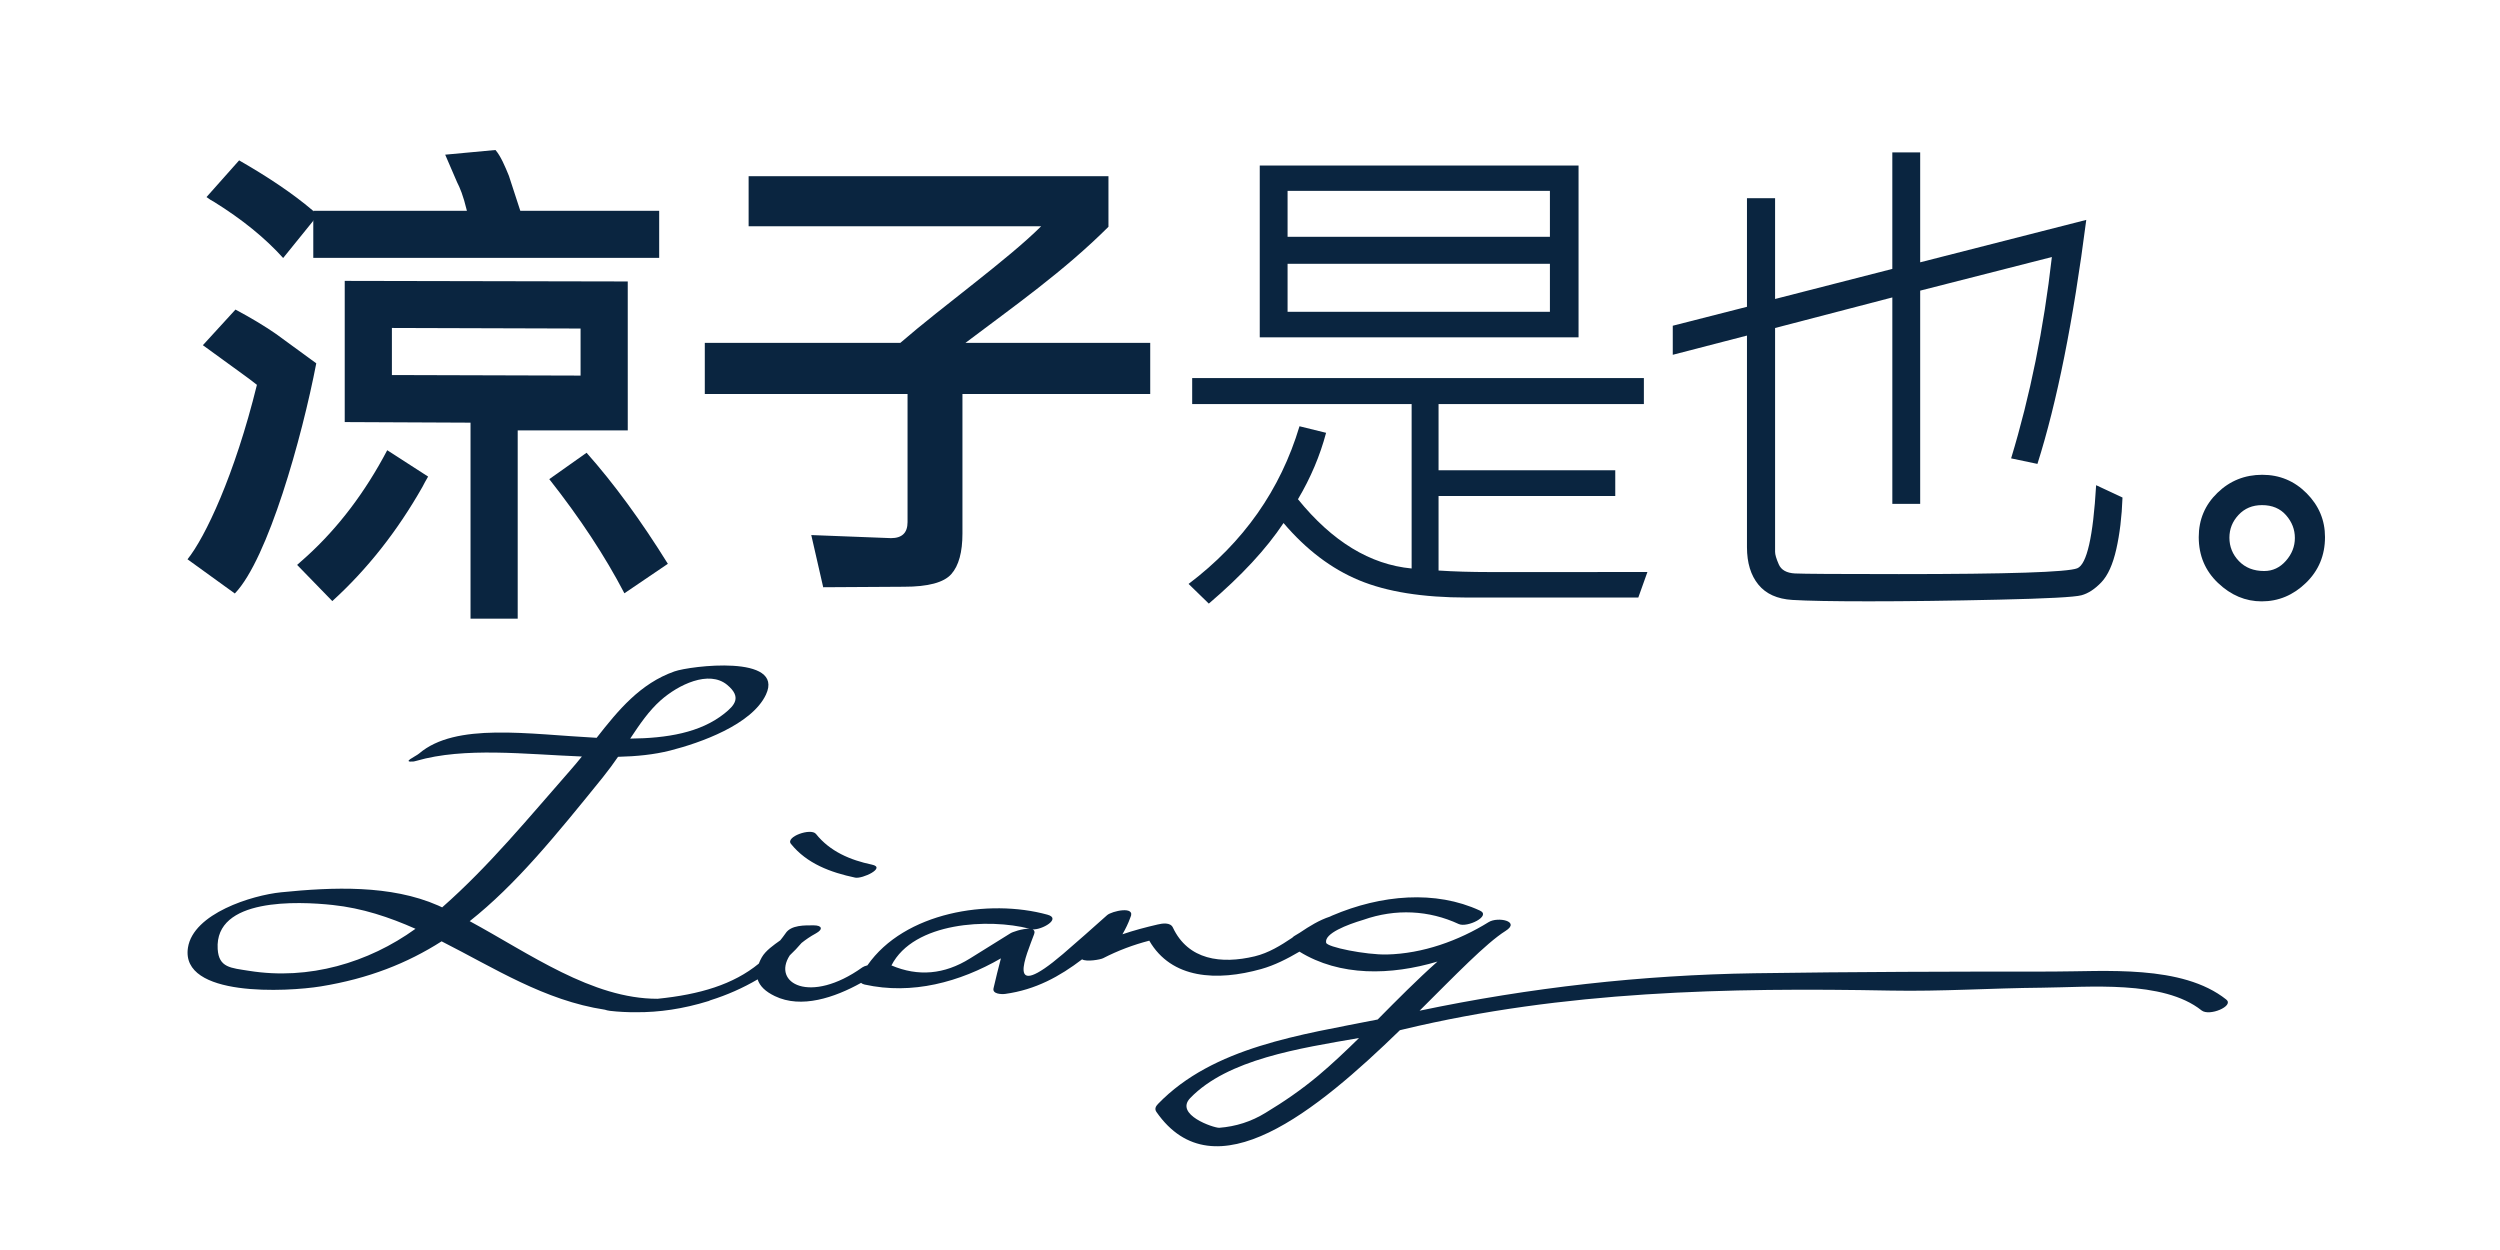
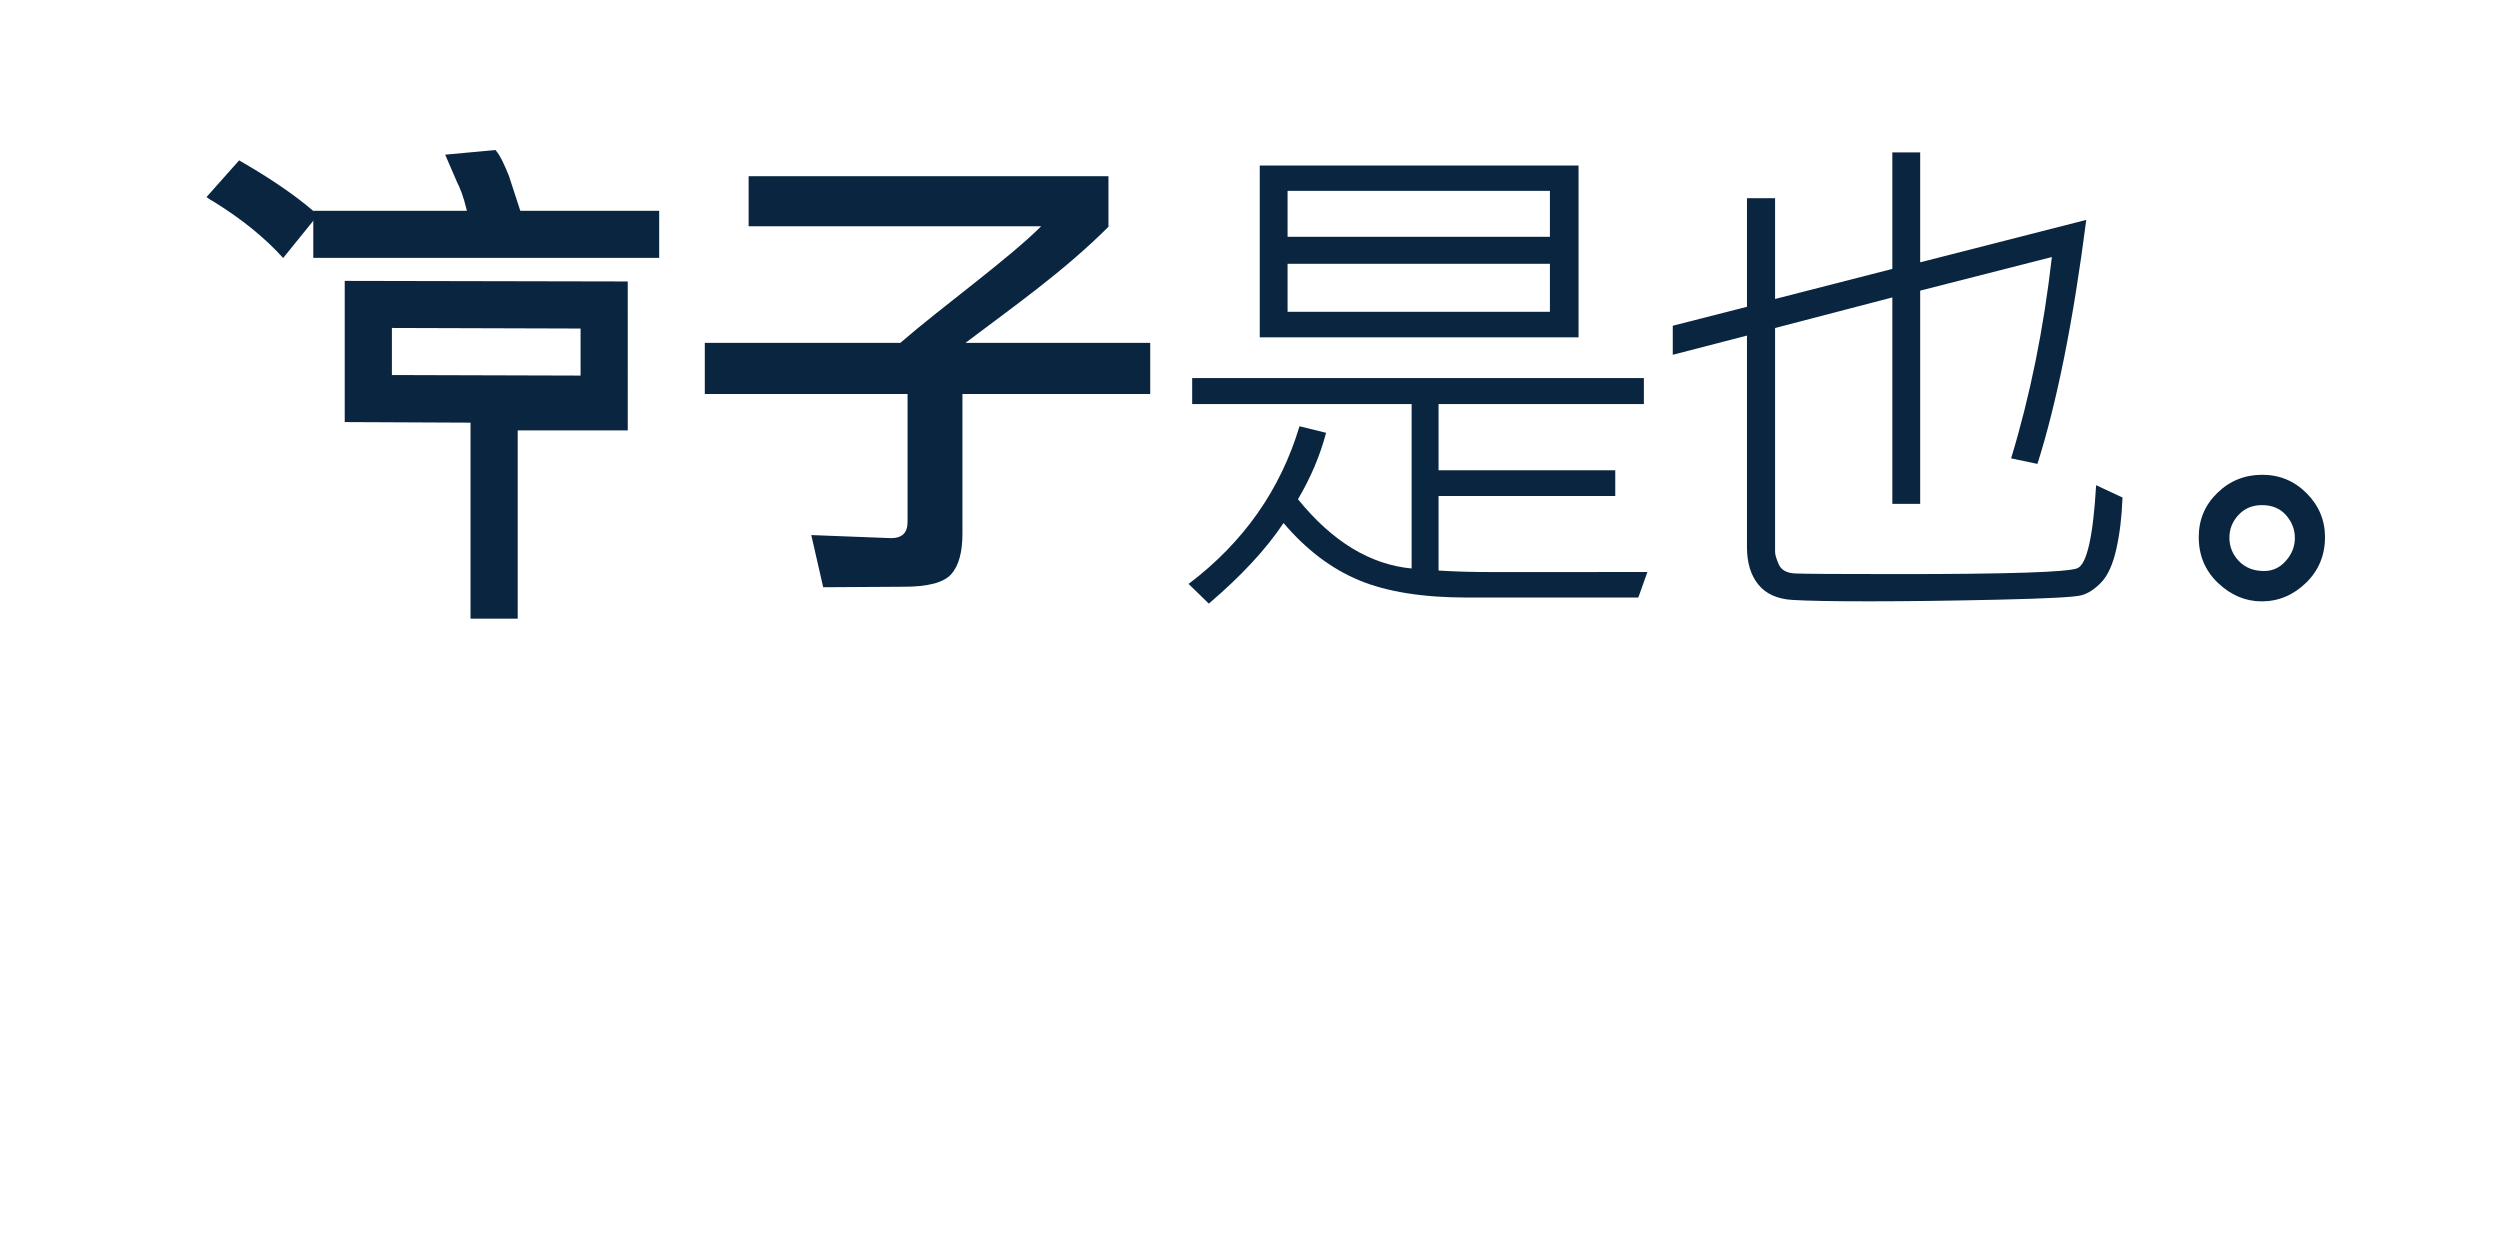
<svg xmlns="http://www.w3.org/2000/svg" height="100" viewBox="0 0 200 100" width="200">
  <g fill="#0a2540" fill-rule="evenodd" transform="translate(15 12)">
    <path d="m116.793 33.762-.729 2.042h-13.695c-3.55 0-6.436-.462-8.65-1.386-2.217-.921-4.225-2.448-6.037-4.576-1.377 2.074-3.368 4.223-5.977 6.447l-1.618-1.575c4.389-3.318 7.346-7.52 8.873-12.613l2.127.524c-.487 1.833-1.237 3.606-2.25 5.314 2.745 3.383 5.774 5.228 9.093 5.54v-13.154h-17.556v-2.081h36.136v2.081h-16.426v5.295h14.137v2.062h-14.137v5.961c1.229.081 2.595.122 4.112.122zm-5.509-18.773h-25.504v-13.744h25.504zm-2.291-8.043v-3.678h-20.987v3.678zm0 6v-3.84h-20.987v3.84z" />
    <path d="m154.8 27.802c-.054 1.535-.221 2.911-.496 4.13-.276 1.222-.674 2.102-1.194 2.649-.521.546-1.051.894-1.593 1.04-.54.148-2.757.266-6.655.353-3.894.089-7.357.132-10.378.132-2.863 0-4.9-.038-6.1-.112-1.2-.075-2.108-.482-2.713-1.225-.606-.741-.913-1.739-.913-2.992v-16.932l-5.936 1.538v-2.325l5.936-1.515v-8.689h2.249v8.064l9.379-2.406v-9.318h2.229v8.791l13.287-3.394c-1.039 8.082-2.343 14.59-3.907 19.521l-2.106-.443c1.522-5.013 2.611-10.382 3.26-16.107l-10.534 2.689v17.056h-2.228v-16.513l-9.38 2.446v17.908c0 .215.096.549.294.999.195.452.629.694 1.296.729.669.034 3.44.052 8.316.052 8.753 0 13.504-.155 14.269-.466.765-.309 1.269-2.527 1.509-6.647z" />
-     <path d="m9.558 32.49c-.222.191-.485.426-.788.703l2.814 2.894c2.79-2.537 5.191-5.578 7.211-9.135.109-.22.262-.497.454-.826l-3.271-2.108c-1.768 3.361-3.909 6.185-6.42 8.473z" />
    <path d="m7.652 8.641 2.776-3.431c-.195-.165-.347-.3-.455-.411-1.494-1.268-3.439-2.591-5.843-3.969l-2.609 2.935c.22.166.416.289.58.37 2.265 1.406 4.114 2.908 5.552 4.506z" />
-     <path d="m7.072 14.709c-.913-.633-1.991-1.28-3.234-1.943l-2.608 2.85 3.189 2.316c.34.241.725.533 1.135.854-1.776 7.226-4.149 12.218-5.554 13.957l3.786 2.737c2.655-2.758 5.377-12.492 6.516-18.414z" />
    <path d="m35.22 10.517-22.642-.046v11.295l10.064.047v15.682h3.774v-15.061h8.805zm-3.774 7.53-15.094-.044v-3.766l15.094.046z" />
    <path d="m26.624 4.864-.913-2.801c-.303-.746-.661-1.594-1.076-2.063l-4.02.374.951 2.204c.223.439.485 1.03.787 2.286h-12.29v3.766h27.672v-3.766z" />
-     <path d="m28.942 26.331c2.455 3.115 4.461 6.156 6.01 9.132l3.477-2.358c-2.155-3.468-4.325-6.432-6.503-8.884z" />
    <path d="m62.236 15.431h14.782v4.091h-15.022v10.663.496c0 1.49-.295 2.571-.888 3.244-.597.678-1.858 1.015-3.791 1.015l-6.461.039-.954-4.174 6.38.246c.882 0 1.322-.425 1.322-1.28v-10.252h-16.22v-4.091h15.644c3.35-2.906 8.617-6.684 11.265-9.327h-23.403v-4.007h28.787v4.049c-3.577 3.567-7.6 6.386-11.44 9.286z" />
-     <path d="m163.106 67.967c-3.544-2.827-9.734-2.241-13.934-2.242-7.927-.002-15.884.018-23.803.135-9.024.138-17.983 1.145-26.804 2.997 2.863-2.846 5.318-5.401 6.88-6.383 1.23-.777-.624-1.157-1.352-.705-2.405 1.492-5.276 2.524-8.145 2.591-1.654.036-4.817-.59-4.858-.948-.155-.737 1.694-1.444 2.969-1.823 2.602-.917 5.27-.768 7.64.334.674.314 2.629-.645 1.697-1.074-3.549-1.647-7.894-1.281-11.828.399-.064.026-.12.06-.18.085-.843.276-1.623.757-2.405 1.284-.142.087-.296.172-.432.261-.065.039-.117.087-.168.14-.926.619-1.886 1.218-3.007 1.489-2.681.641-5.324.295-6.545-2.304-.204-.433-.844-.332-1.215-.244-.991.231-1.918.476-2.82.784.245-.426.463-.866.632-1.339.475-.975-1.499-.51-1.857-.192-1.176 1.044-2.339 2.089-3.534 3.11-4.706 4.014-2.916.076-2.304-1.596.074-.201.009-.318-.127-.375.75.055 2.336-.862 1.193-1.175-4.705-1.297-11.45-.198-14.406 4.052-.175.044-.321.101-.398.158-4.199 3.001-7.256 1.265-5.814-.956.334-.315.65-.646.944-.994.323-.257.69-.517 1.147-.764.602-.329.491-.644-.174-.644-.696 0-1.82-.041-2.256.644-.13.203-.282.368-.419.555-.524.374-1.174.822-1.48 1.361-.099.175-.176.341-.238.501-2.037 1.67-4.718 2.473-8.102 2.814-5.239.007-10.244-3.62-15.026-6.209 3.68-2.911 6.865-6.826 10.656-11.516.454-.564.847-1.105 1.21-1.632 1.475-.036 2.883-.174 4.171-.502 2.405-.613 6.527-2.064 7.661-4.471 1.519-3.237-6.067-2.303-7.315-1.861-2.741.965-4.499 3.103-6.228 5.313-5.497-.288-11.27-1.25-14.206 1.259-.287.246-1.446.727-.429.635l.207-.05c3.878-1.122 8.719-.524 13.247-.348-.291.361-.587.719-.893 1.066-3.357 3.82-6.494 7.665-10.284 11.003-.106-.048-.216-.103-.322-.15-3.798-1.666-8.429-1.474-12.559-1.057-2.33.234-7.033 1.695-7.456 4.431-.612 3.991 7.941 3.534 10.628 3.097 3.828-.622 6.919-1.854 9.664-3.604 4.211 2.132 8.232 4.737 13.067 5.47.106.037.233.07.4.091.686.08 1.396.116 2.124.11 1.791.01 3.701-.254 5.776-.897.06-.018.088-.039.134-.059 1.329-.417 2.609-.982 3.783-1.673.164.537.623.978 1.372 1.338 2.114 1.028 4.784.121 6.901-1.057.07.059.159.108.284.134 3.791.842 7.607-.191 10.904-2.096-.213.783-.396 1.572-.591 2.393-.111.471.649.487.926.453 2.442-.334 4.368-1.402 6.158-2.767.343.218 1.475.022 1.684-.092 1.184-.609 2.418-1.072 3.692-1.402 1.774 3.071 5.413 3.263 8.958 2.268 1.074-.302 2.093-.825 3.056-1.39 3.239 1.998 7.309 1.906 11.042.793-1.649 1.466-3.22 3.056-4.784 4.635-6.115 1.222-13.155 2.182-17.574 6.756-.184.19-.29.398-.127.638 4.633 6.667 12.853-.101 19.479-6.538.101-.027.211-.049.312-.074 12.779-3.065 25.884-3.343 38.959-3.095 4.026.078 8.07-.197 12.094-.231 3.703-.032 9.695-.636 12.765 1.815.627.502 2.619-.352 1.987-.855zm-125.248-23.943c1.387-1.231 3.857-2.454 5.325-1.227 1.167.975.6 1.621-.227 2.282-1.926 1.543-4.614 1.982-7.54 2.01.777-1.17 1.482-2.209 2.441-3.065zm-32.924 21.644c-1.472-.236-2.426-.246-2.519-1.744-.255-4.108 6.412-3.823 9.199-3.525 2.368.251 4.54.978 6.626 1.905-3.783 2.727-8.539 4.126-13.305 3.364zm51.382-.434c1.786-3.494 7.834-3.771 11.039-2.937-.528-.025-1.404.271-1.554.388-1.07.667-2.14 1.33-3.206 1.995-2.051 1.279-4.147 1.462-6.279.554zm34.139 8.822c-1.327 1.111-2.736 2.081-4.219 2.975-1.13.694-2.361 1.089-3.698 1.193-.449.012-3.601-1.057-2.313-2.386 2.998-3.1 8.716-3.968 13.501-4.798-1.07 1.051-2.149 2.073-3.271 3.017z" />
-     <path d="m53.409 58.21c.579.121 2.51-.795 1.347-1.039-1.729-.363-3.358-1.051-4.479-2.457-.402-.498-2.454.228-2.005.79 1.276 1.593 3.195 2.294 5.137 2.705z" />
    <path d="m165.983 25.983c1.385 0 2.567.492 3.548 1.478.979.986 1.469 2.155 1.469 3.506 0 1.457-.507 2.678-1.525 3.663-1.016.986-2.198 1.479-3.538 1.479-1.298 0-2.461-.49-3.491-1.467-1.031-.977-1.547-2.203-1.547-3.674 0-1.397.497-2.577 1.493-3.54.993-.965 2.19-1.446 3.591-1.446zm.154 7.698c.678 0 1.257-.272 1.736-.816.48-.543.717-1.154.717-1.83s-.234-1.282-.706-1.82c-.471-.538-1.114-.806-1.924-.806-.765 0-1.391.261-1.878.784-.488.522-.729 1.127-.729 1.82 0 .719.252 1.345.76 1.873.508.53 1.182.795 2.024.795z" />
  </g>
</svg>